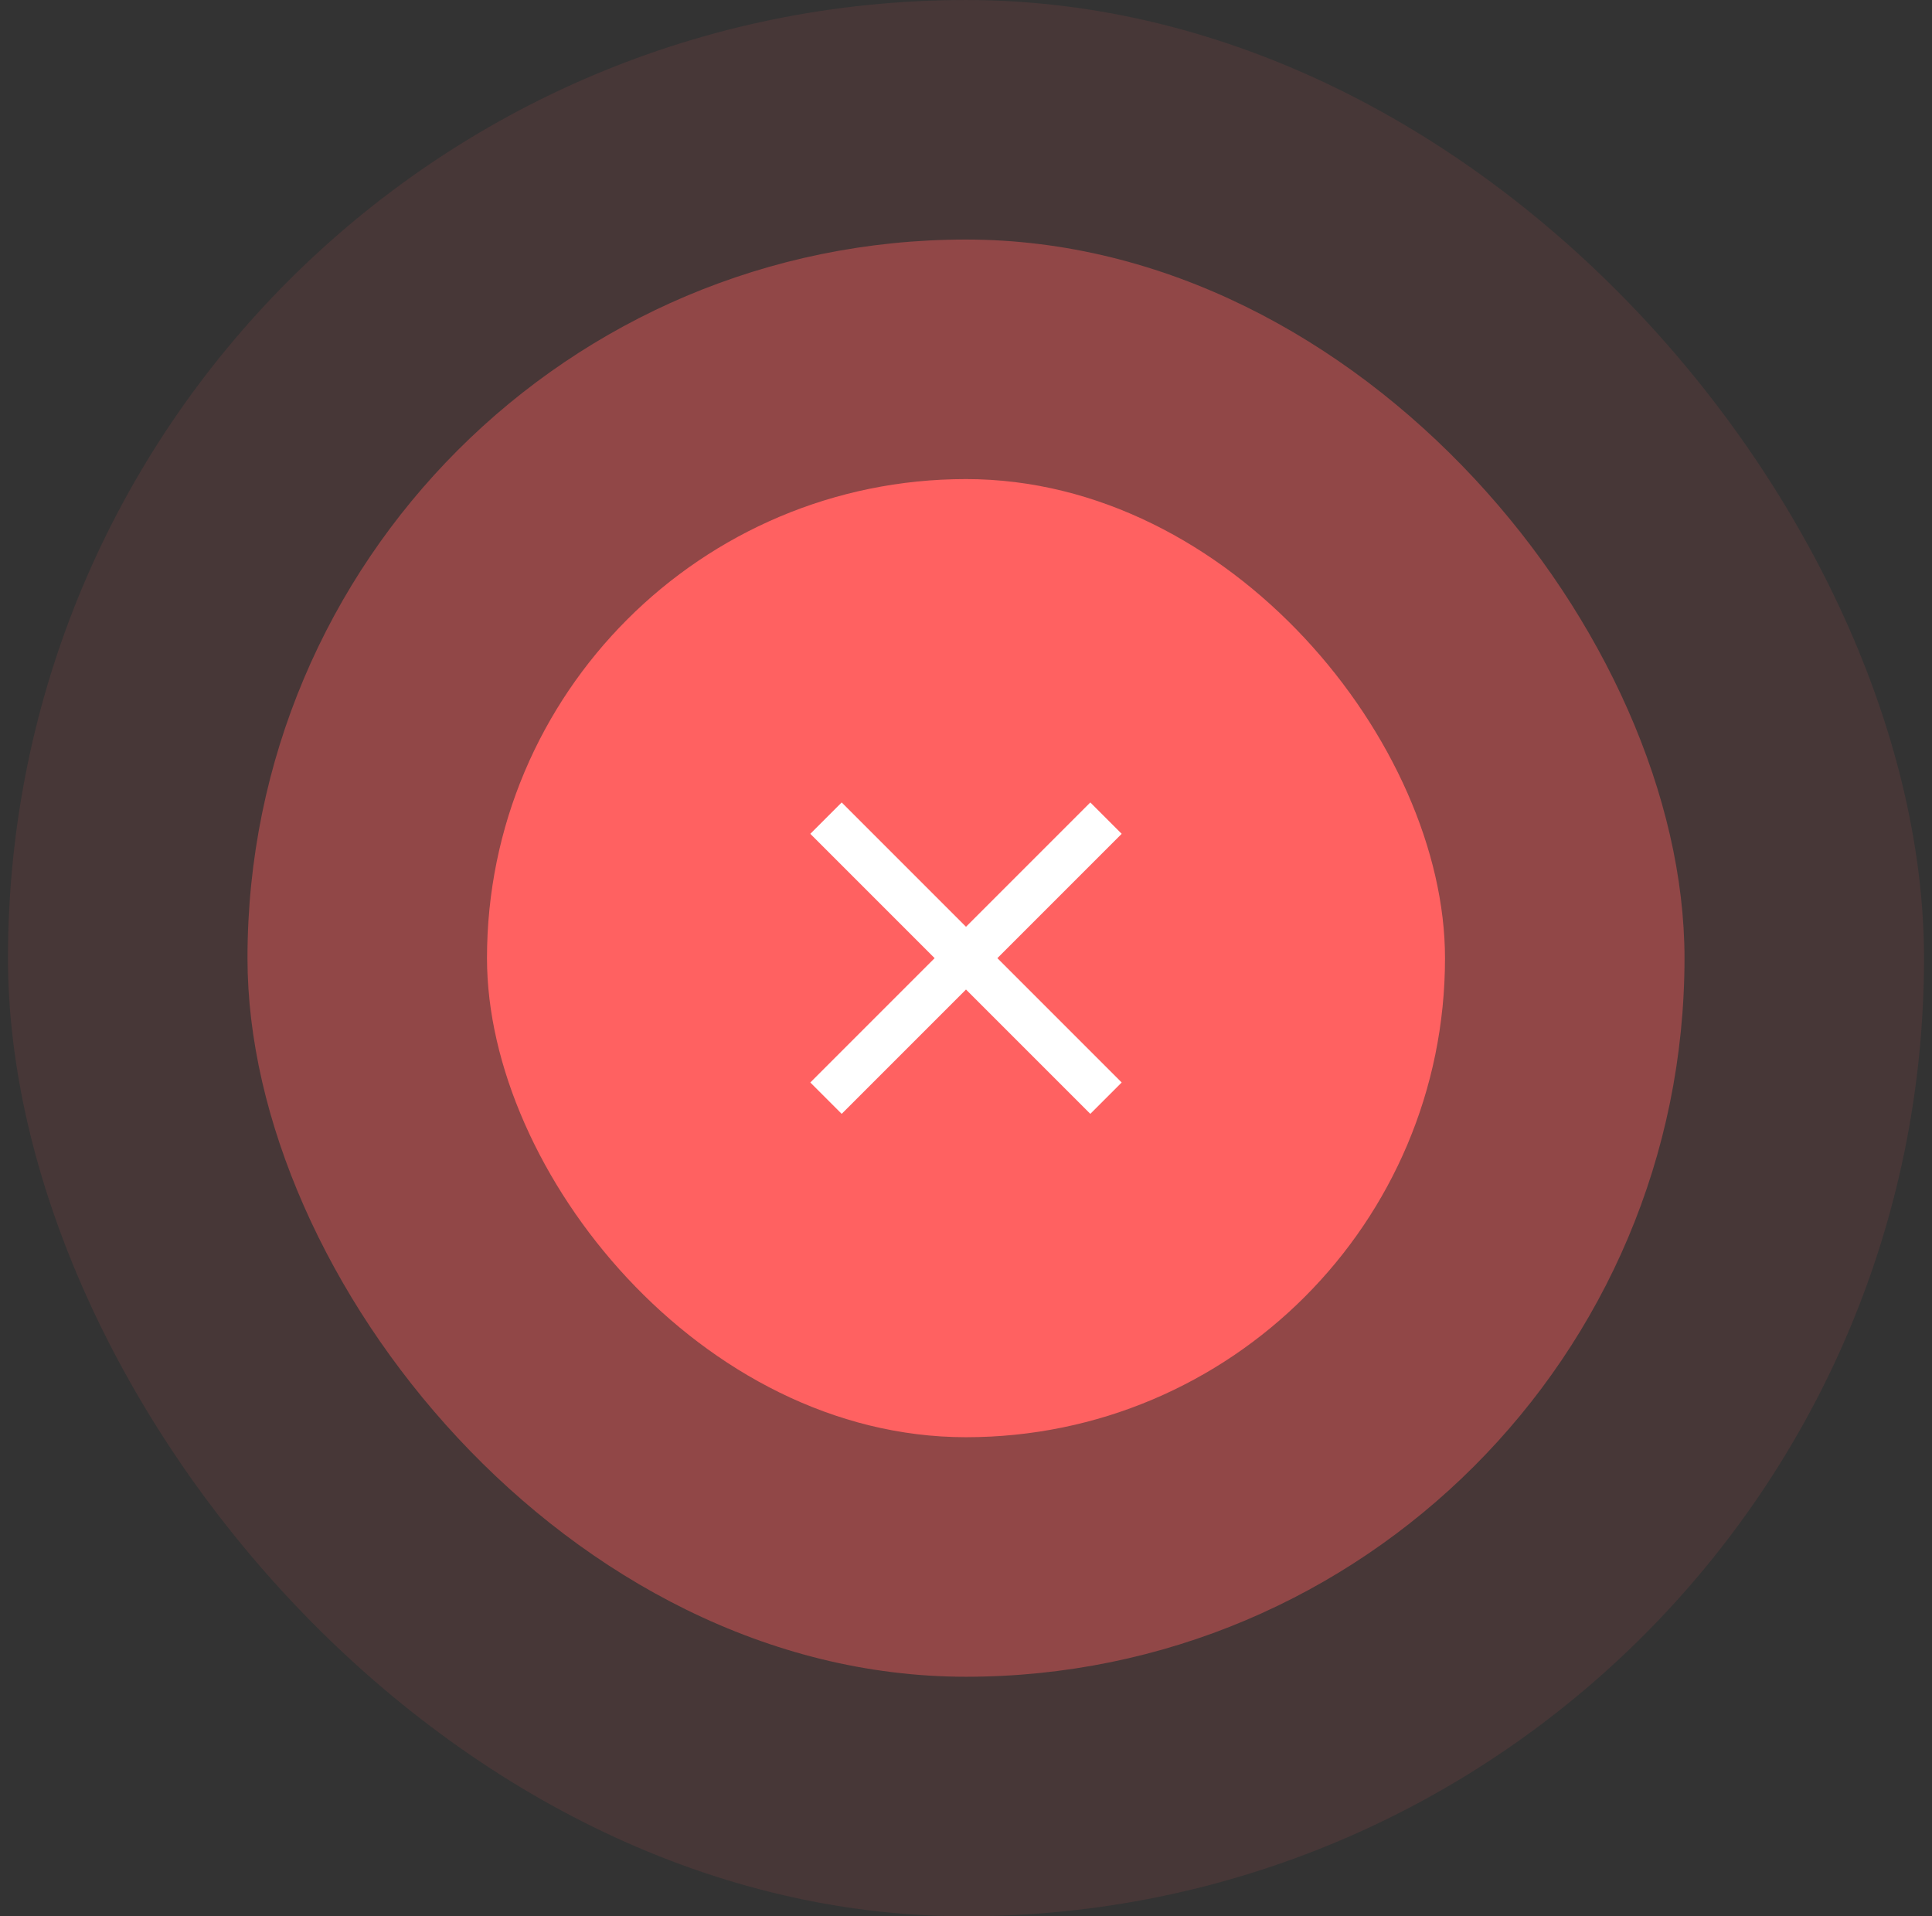
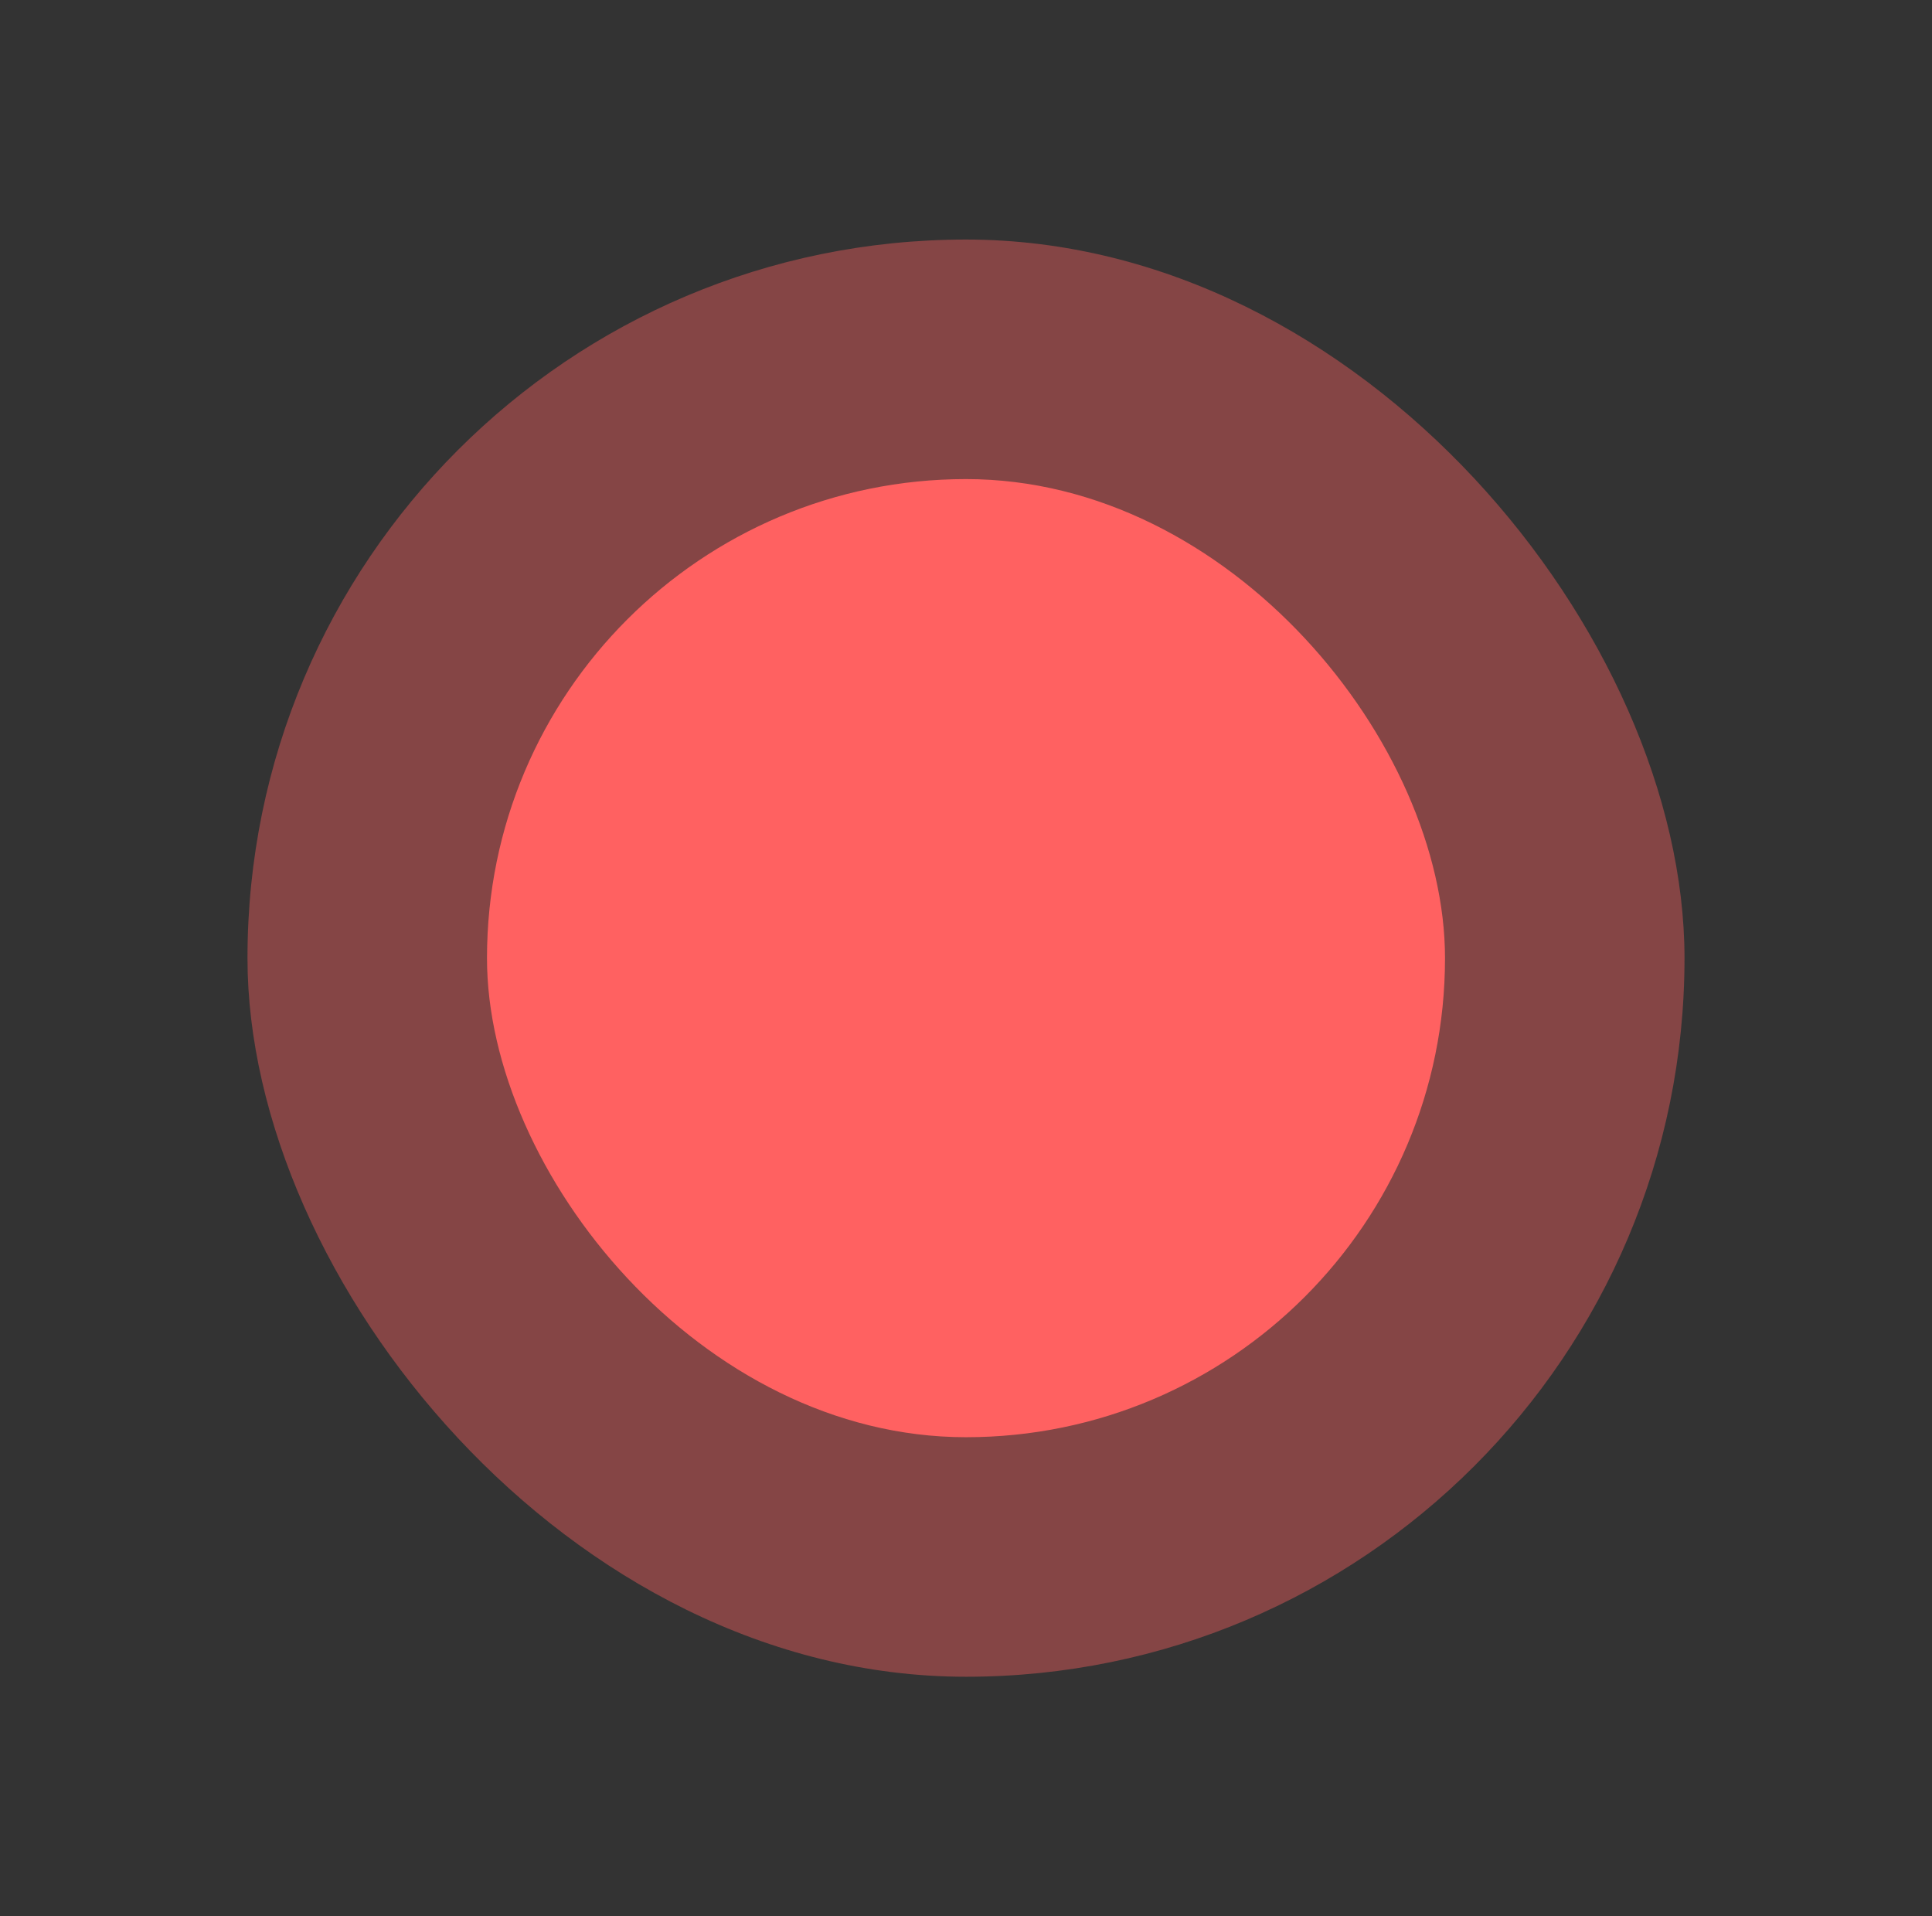
<svg xmlns="http://www.w3.org/2000/svg" width="121" height="120" viewBox="0 0 121 120" fill="none">
  <rect x="0" y="0" width="121" height="120" fill="#333333" stroke="none" />
-   <rect opacity="0.1" x="0.5" y="0.001" width="120" height="120" rx="60" fill="#FF6161" />
  <rect opacity="0.4" x="15.5" y="15.001" width="90" height="90" rx="45" fill="#FF6161" />
  <rect x="30.5" y="30.001" width="60" height="60" rx="30" fill="#FF6161" />
-   <path d="M70.25 52.215L68.286 50.251L60.5 58.037L52.714 50.251L50.75 52.215L58.536 60.001L50.75 67.787L52.714 69.751L60.5 61.965L68.286 69.751L70.25 67.787L62.464 60.001L70.25 52.215Z" fill="white" />
</svg>